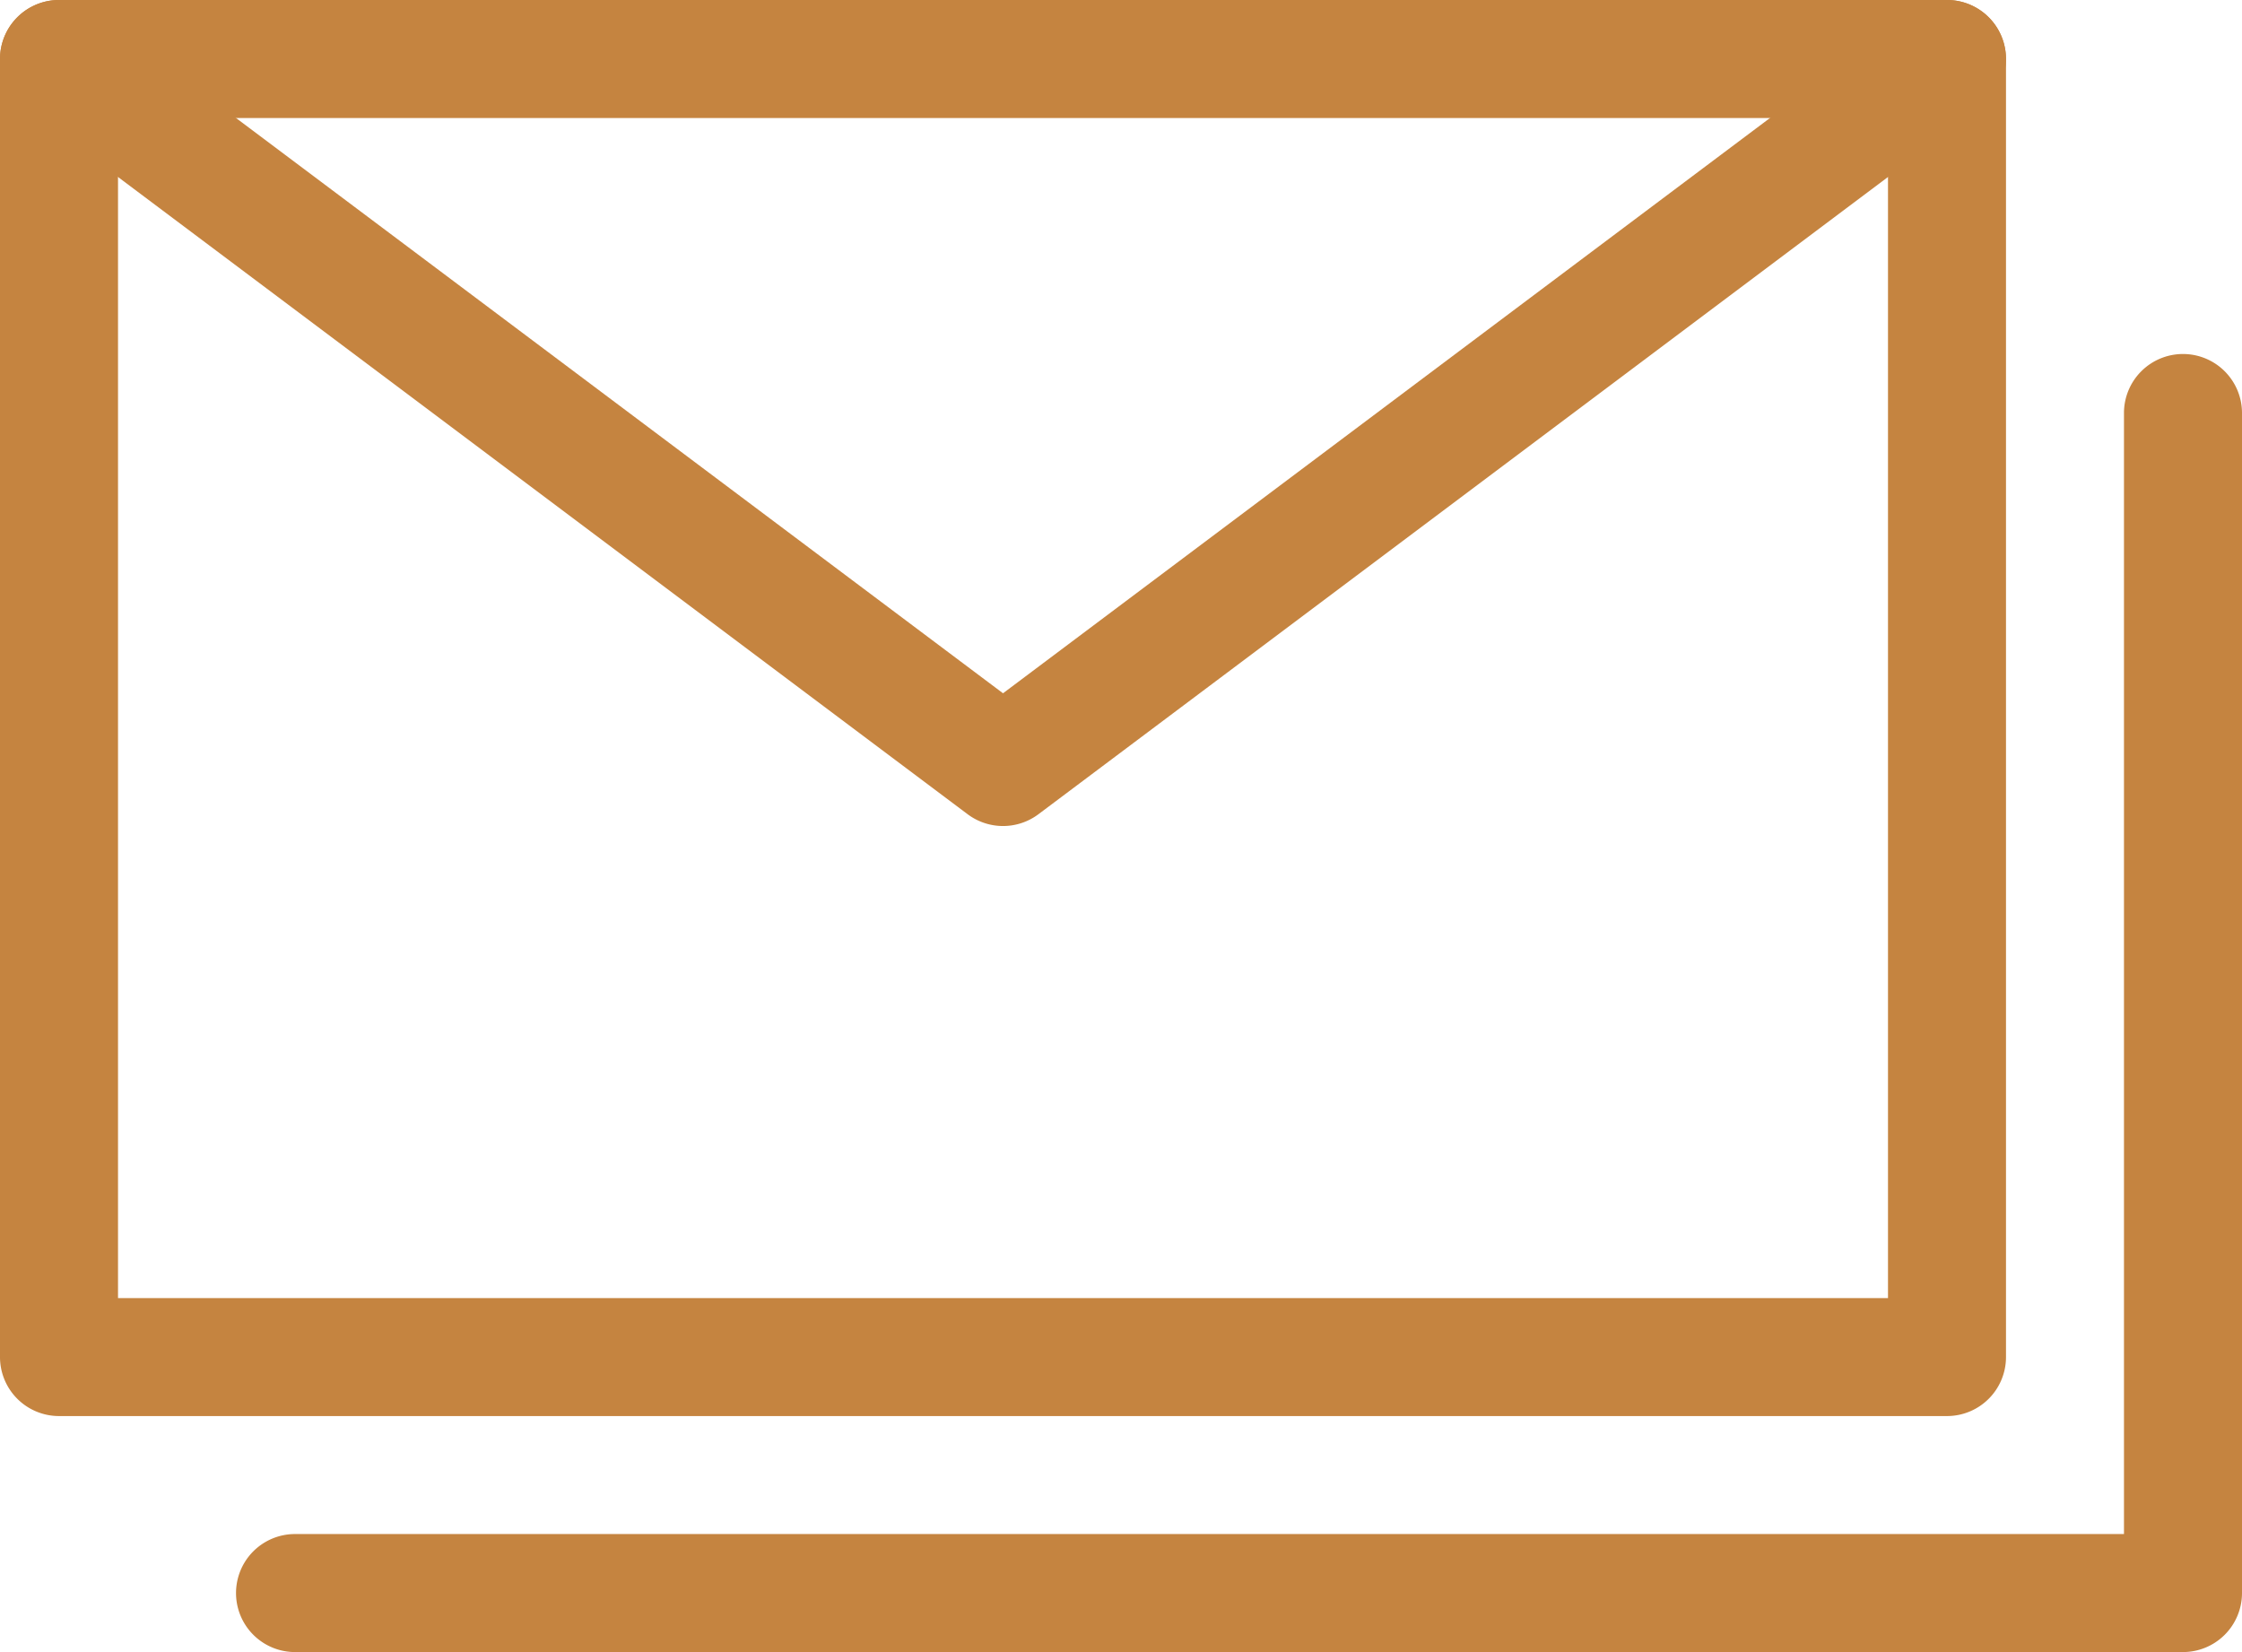
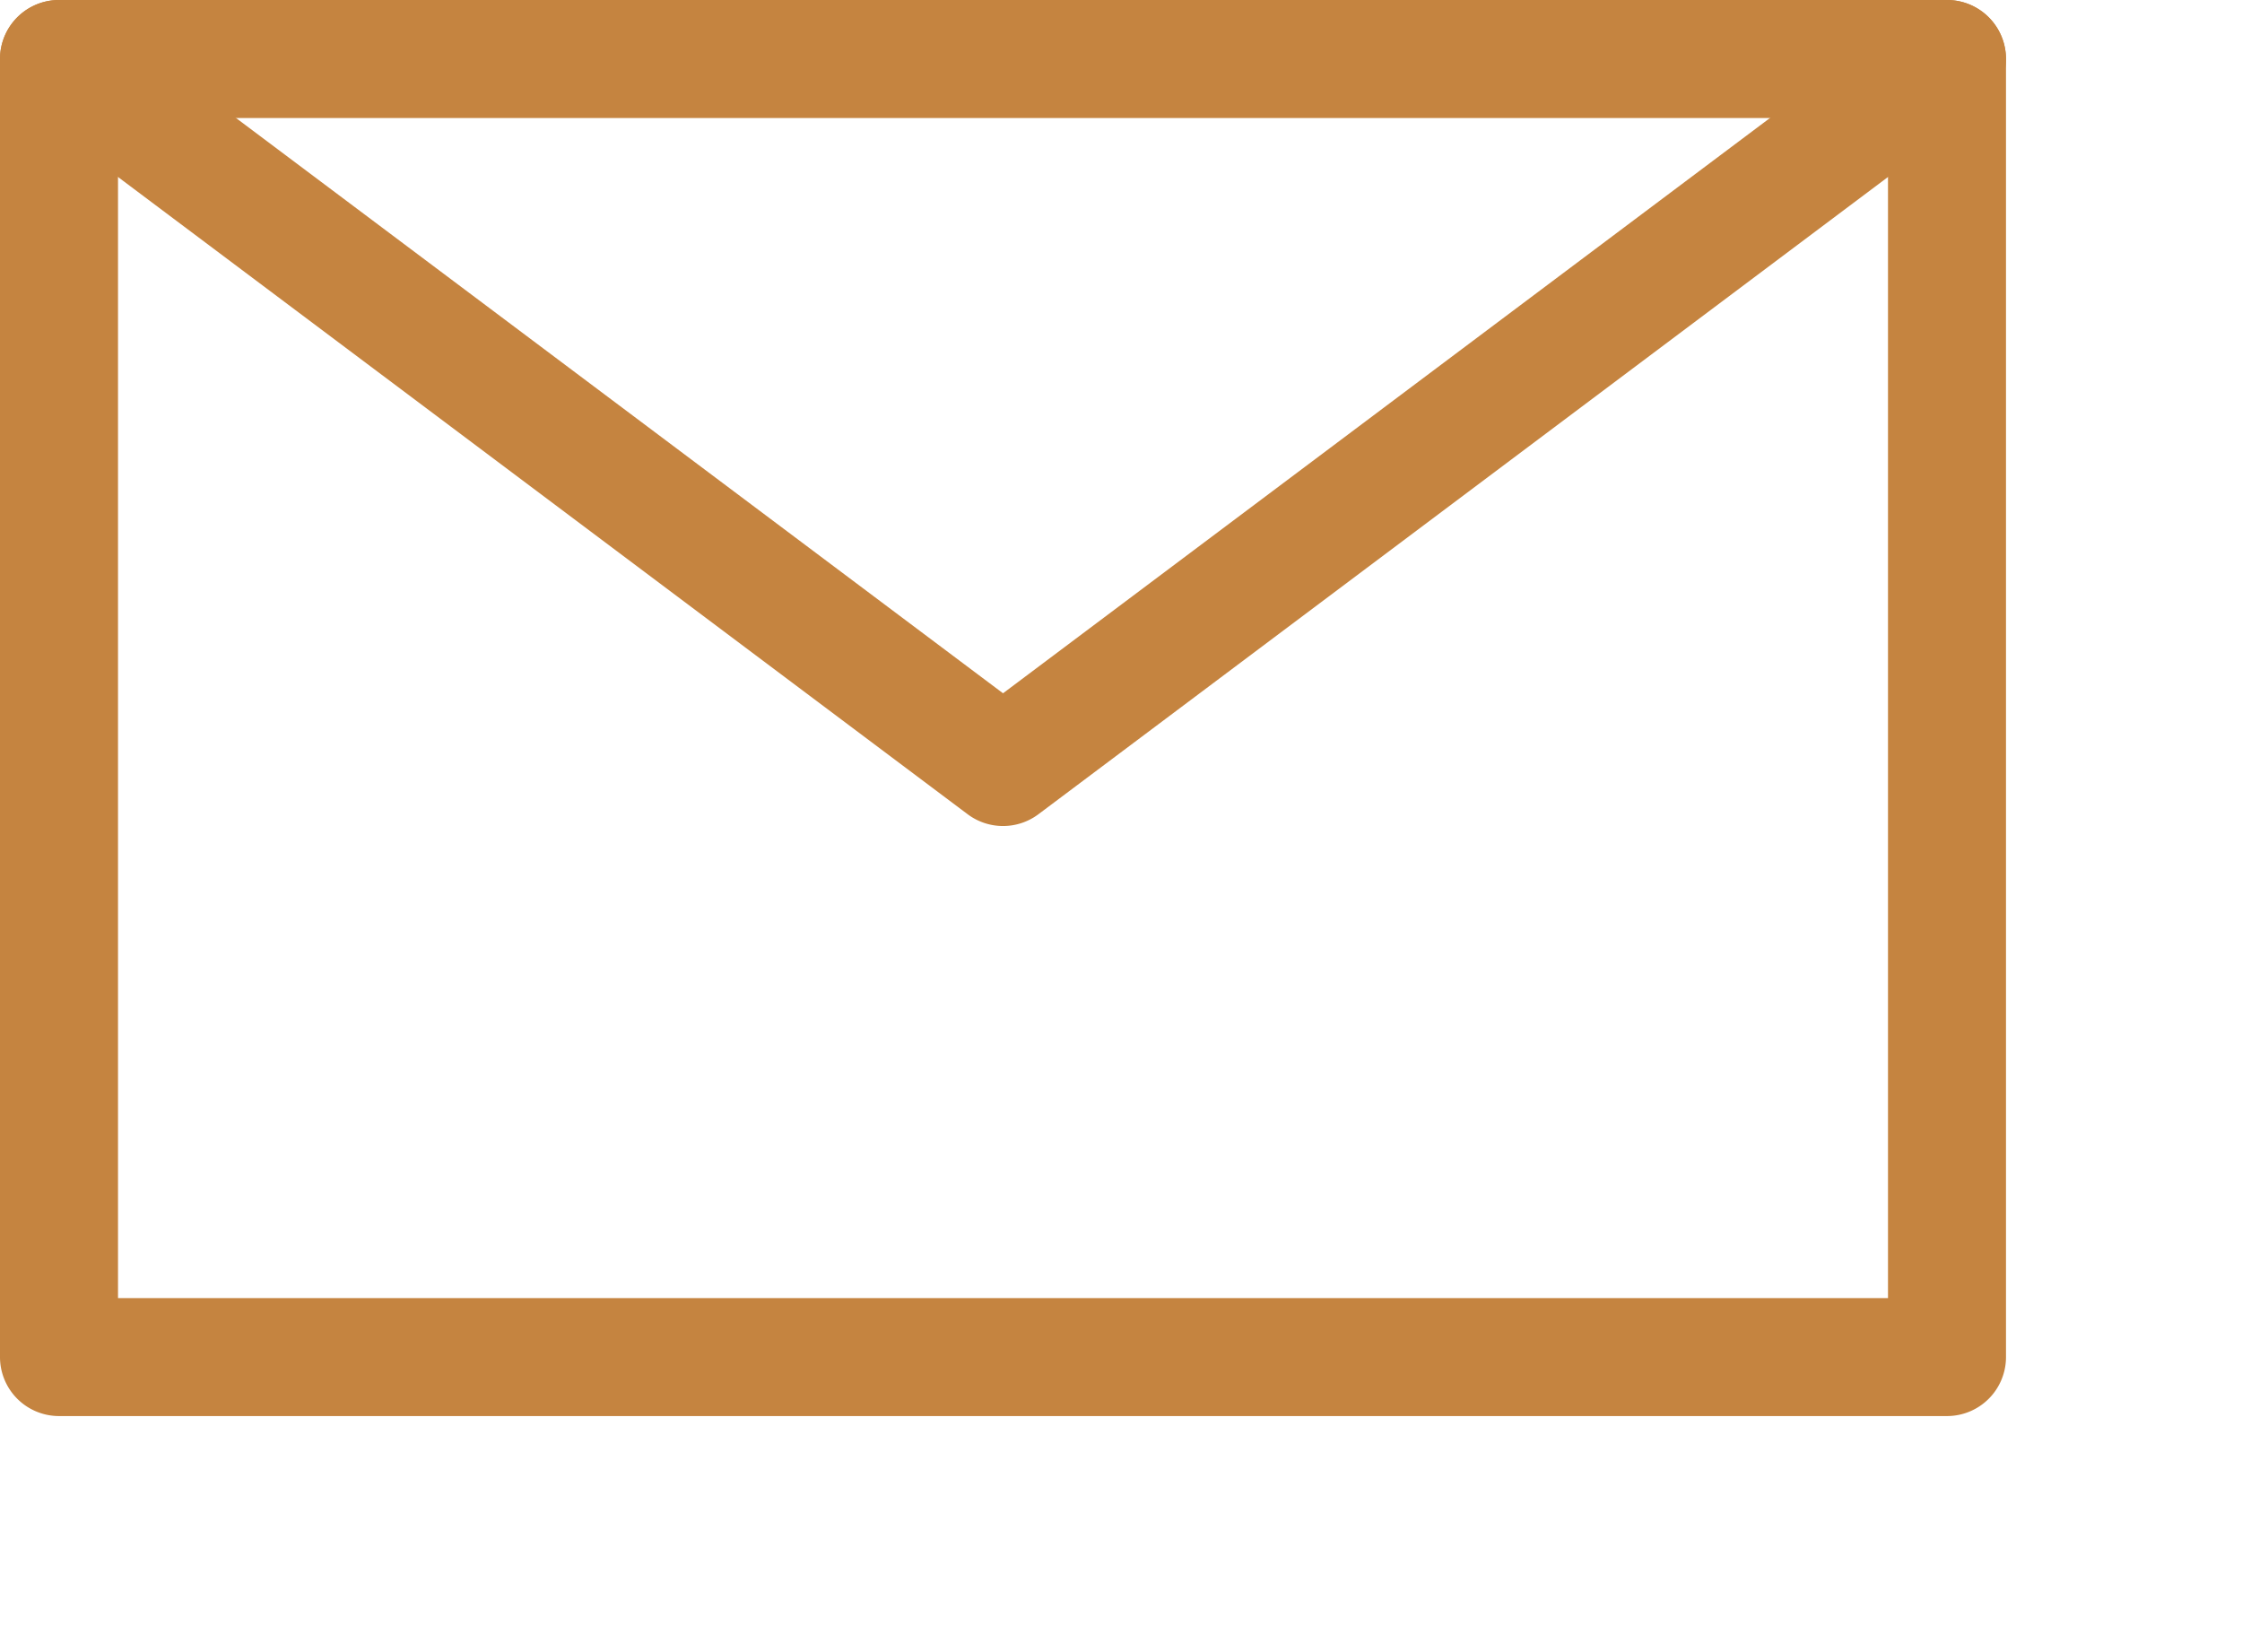
<svg xmlns="http://www.w3.org/2000/svg" width="443.338" height="326.664" viewBox="0 0 443.338 326.664">
  <g id="noun-email-marketing-5233736" transform="translate(-128.33 -105.002)">
    <path id="Path_46147" data-name="Path 46147" d="M128.33,116.67A11.669,11.669,0,0,1,140,105h373.33A11.666,11.666,0,0,1,525,116.67V373.33A11.666,11.666,0,0,1,513.328,385H140A11.669,11.669,0,0,1,128.33,373.33Zm23.336,11.664v233.34h350V128.334Z" fill="#c58440" fill-rule="evenodd" />
-     <path id="Path_46148" data-name="Path 46148" d="M560,175a11.669,11.669,0,0,1,11.668,11.668V420A11.671,11.671,0,0,1,560,431.666H186.67a11.668,11.668,0,0,1,0-23.336H548.33V186.67A11.669,11.669,0,0,1,560,175Z" fill="#c58440" fill-rule="evenodd" />
    <path id="Path_46149" data-name="Path 46149" d="M130.67,109.67A11.666,11.666,0,0,1,147,107.334l179.67,134.75,179.66-134.75a11.667,11.667,0,1,1,14,18.668L333.672,266a11.672,11.672,0,0,1-14,0L133,126a11.663,11.663,0,0,1-2.332-16.332Z" fill="#c58440" fill-rule="evenodd" />
  </g>
</svg>